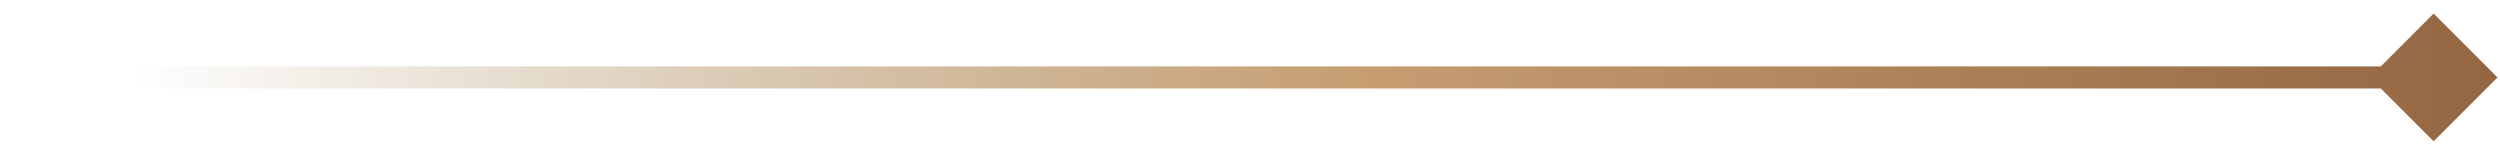
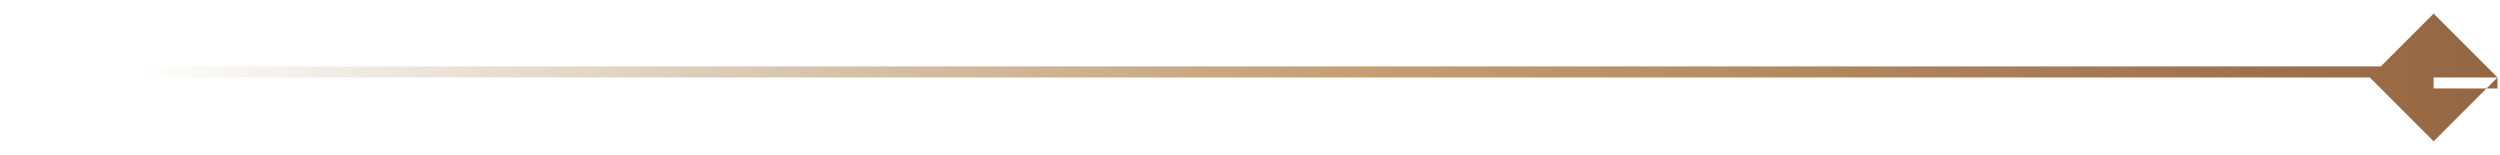
<svg xmlns="http://www.w3.org/2000/svg" width="113" height="7" viewBox="0 0 113 7" fill="none">
-   <path d="M112.887 3.5L110 0.613L107.113 3.5L110 6.387L112.887 3.5ZM0 3.5V4H110V3.5V3H0V3.5Z" fill="url(#paint0_linear_427_4098)" />
+   <path d="M112.887 3.5L110 0.613L107.113 3.5L110 6.387L112.887 3.5ZV4H110V3.5V3H0V3.5Z" fill="url(#paint0_linear_427_4098)" />
  <defs>
    <linearGradient id="paint0_linear_427_4098" x1="5.986" y1="3.595" x2="112.619" y2="3.595" gradientUnits="userSpaceOnUse">
      <stop stop-color="#A48A5E" stop-opacity="0" />
      <stop offset="0.521" stop-color="#C69E72" />
      <stop offset="1" stop-color="#946642" />
    </linearGradient>
  </defs>
</svg>